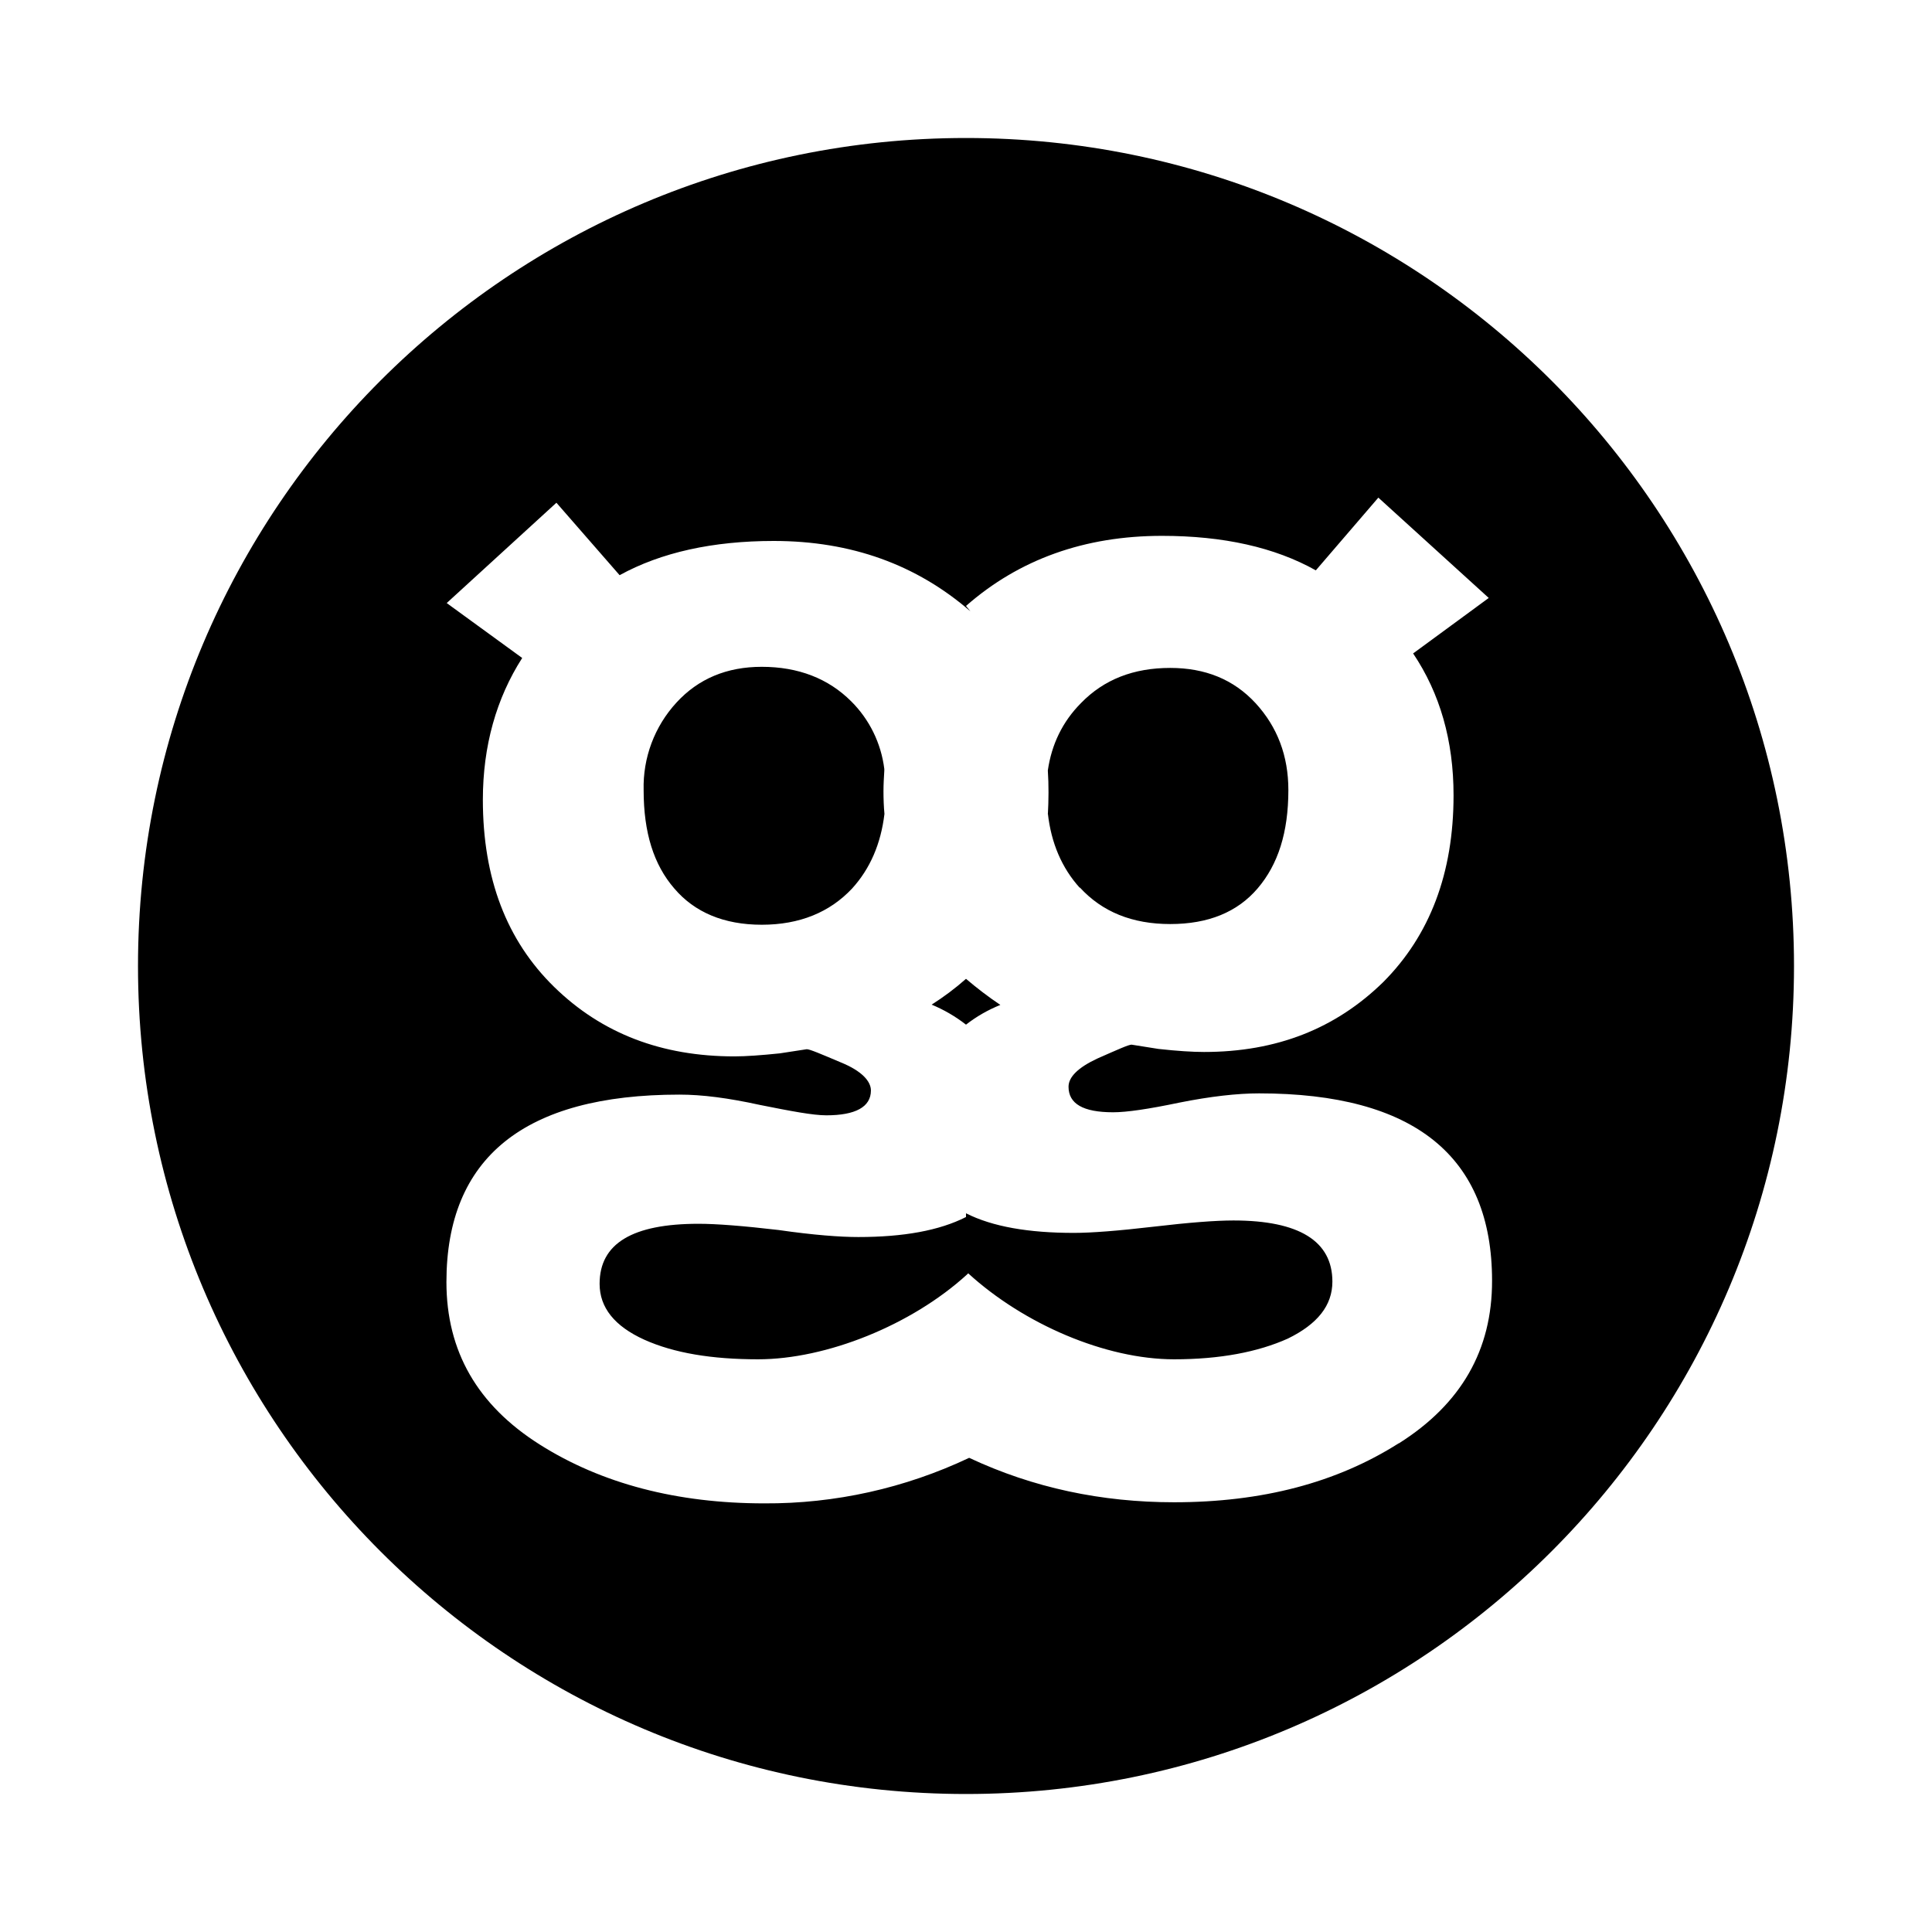
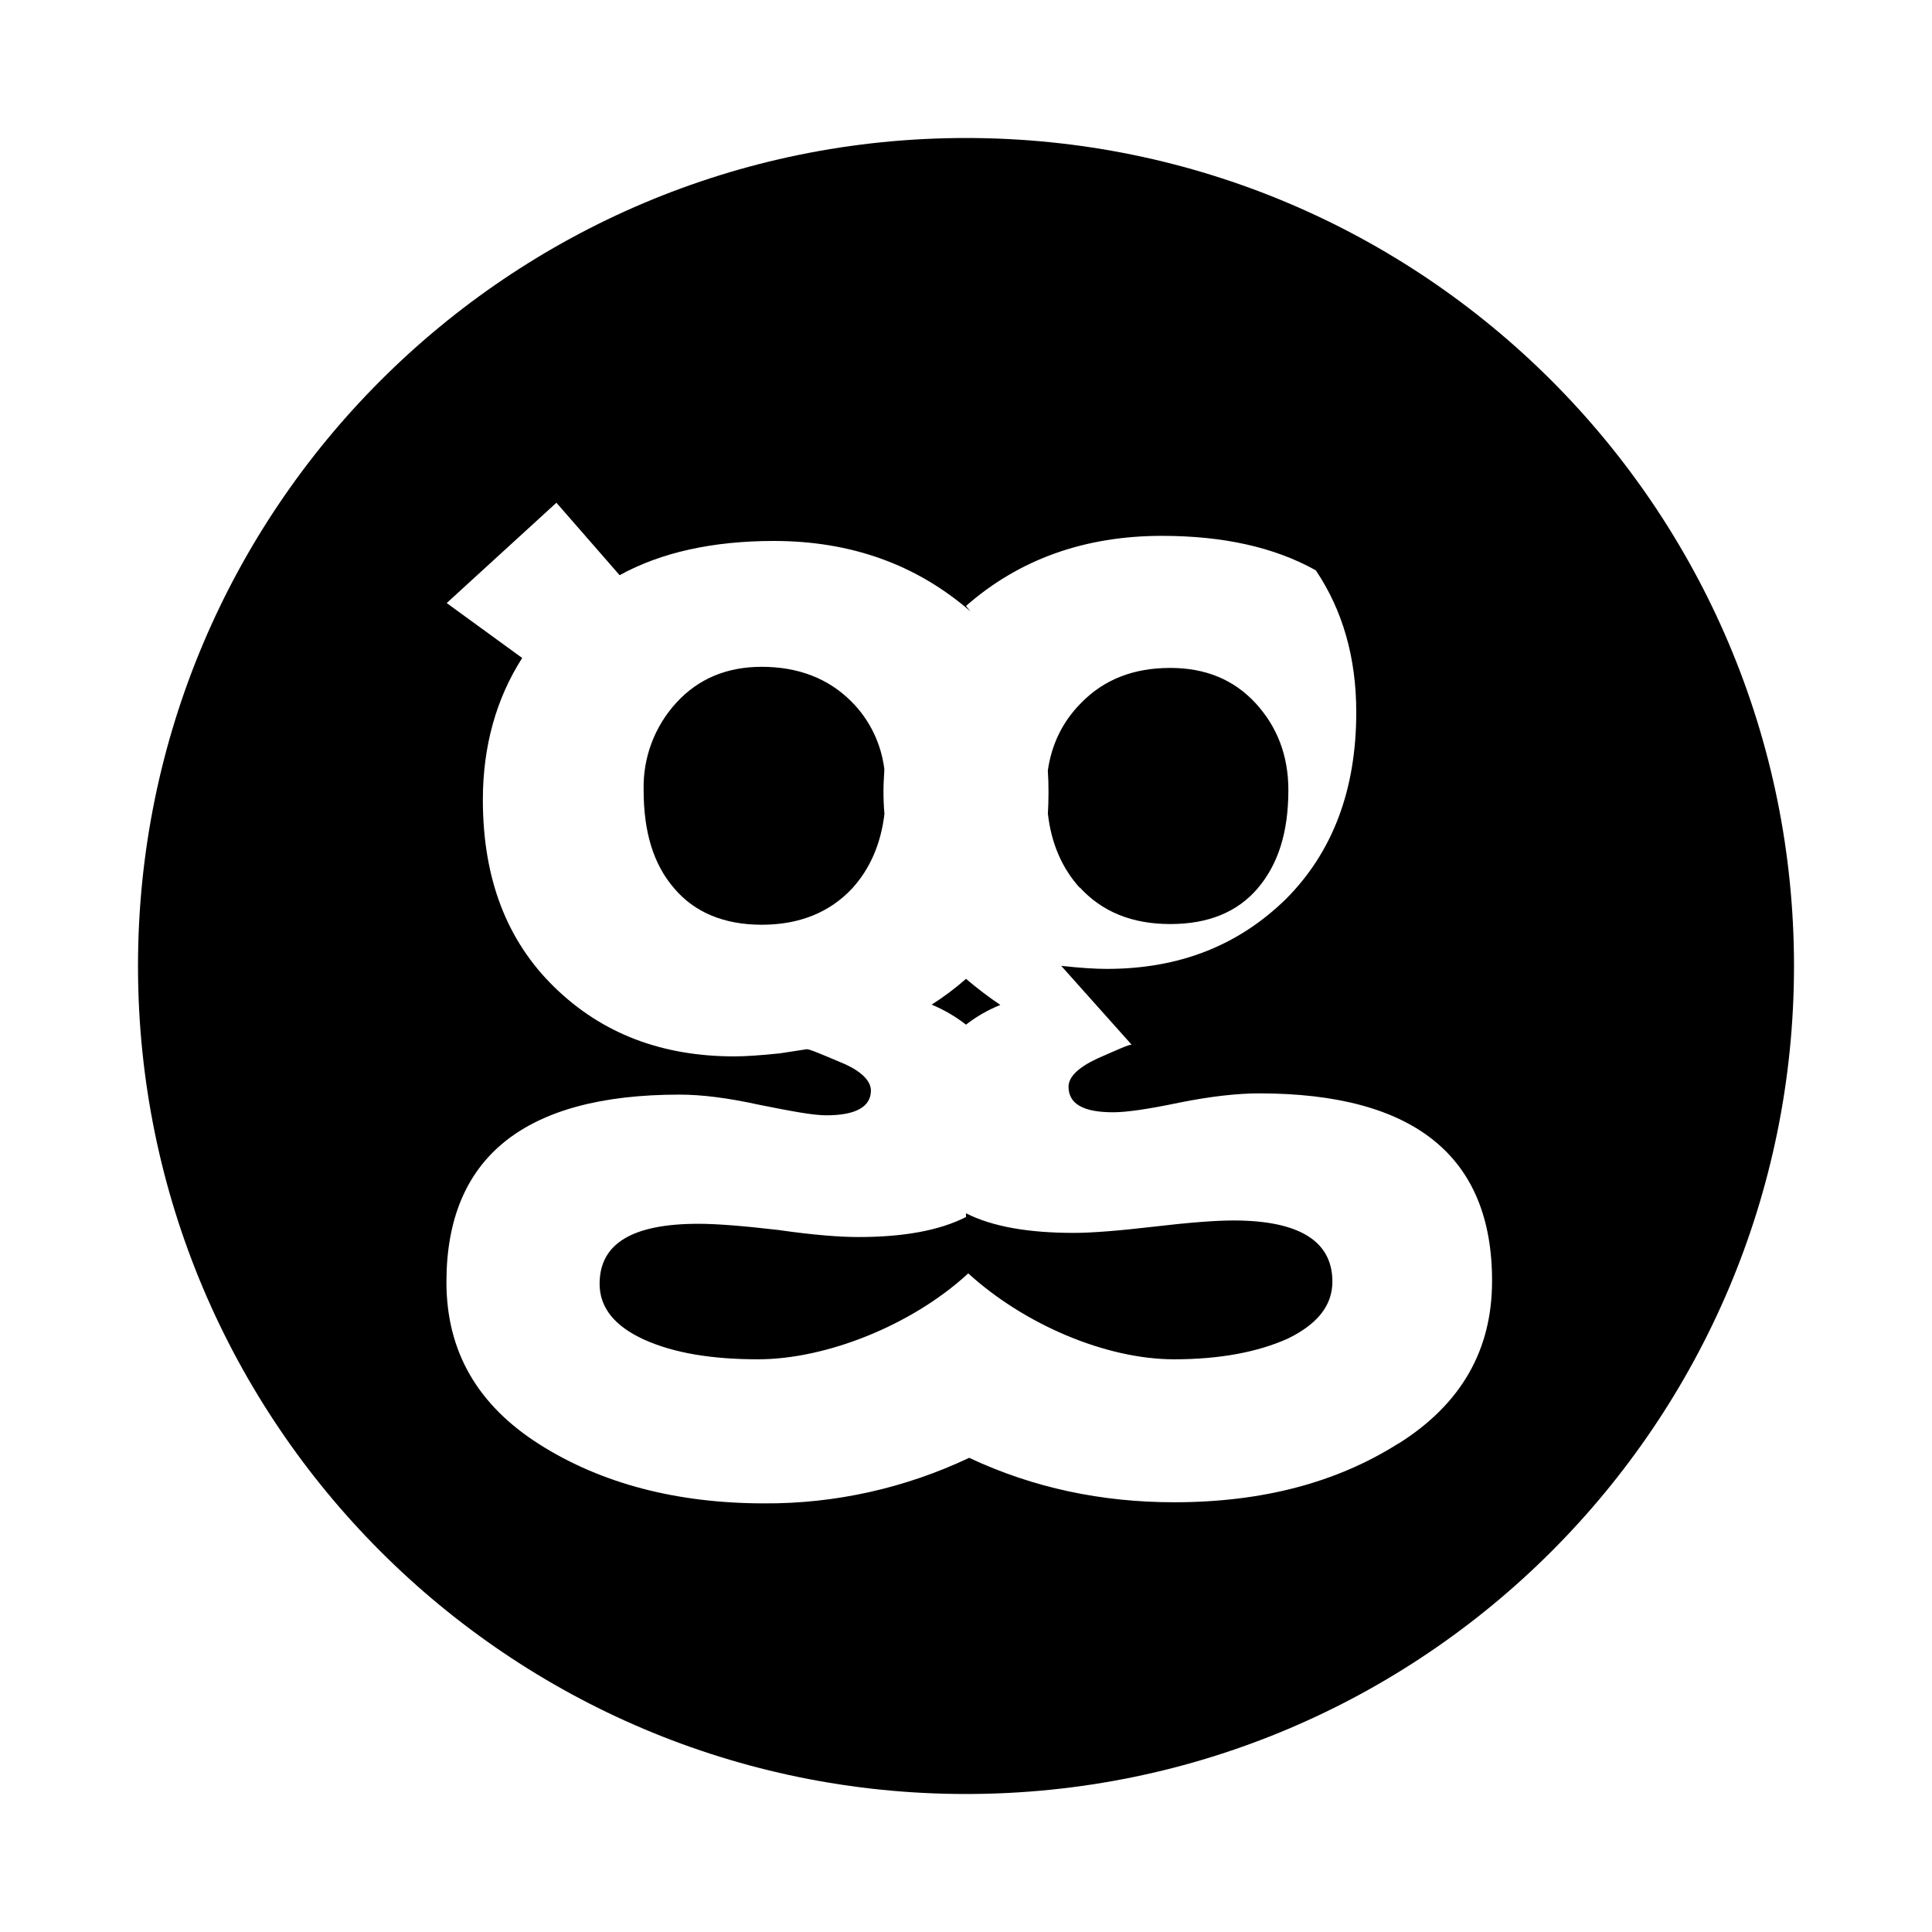
<svg xmlns="http://www.w3.org/2000/svg" fill="#000000" width="800px" height="800px" viewBox="0 0 14 14" role="img" focusable="false" aria-hidden="true">
-   <path d="m 7.825,6.431 c 0.162,0.177 0.38,0.265 0.655,0.265 0.275,0 0.486,-0.086 0.633,-0.258 0.148,-0.173 0.223,-0.405 0.223,-0.713 0,-0.247 -0.079,-0.457 -0.238,-0.63 -0.159,-0.172 -0.365,-0.255 -0.618,-0.255 -0.265,0 -0.48,0.083 -0.647,0.255 -0.134,0.135 -0.213,0.3 -0.24,0.488 0.007,0.107 0.006,0.215 0,0.323 l 0,-0.013 C 7.617,6.11 7.695,6.29 7.824,6.433 Z M 8.938,8.844 c -0.13,0 -0.323,0.015 -0.578,0.045 -0.257,0.03 -0.45,0.045 -0.579,0.045 -0.328,0 -0.589,-0.045 -0.781,-0.142 l 0,0.027 c -0.193,0.098 -0.453,0.145 -0.78,0.145 -0.13,0 -0.323,-0.014 -0.579,-0.051 -0.257,-0.03 -0.45,-0.045 -0.579,-0.045 -0.478,0 -0.717,0.142 -0.717,0.435 0,0.172 0.108,0.307 0.324,0.405 0.216,0.097 0.49,0.142 0.824,0.142 0.495,0 1.112,-0.247 1.515,-0.615 L 7.016,9.227 C 7.419,9.595 8.011,9.85 8.508,9.85 8.841,9.85 9.116,9.797 9.332,9.7 9.547,9.595 9.655,9.46 9.655,9.287 9.655,8.994 9.415,8.844 8.938,8.844 Z M 7,1 C 3.687,1 1,3.687 1,7 c 0,3.313 2.687,6 6,6 3.313,0 6,-2.687 6,-6 C 13,3.687 10.313,1 7,1 Z m 3.135,9.459 c -0.449,0.285 -0.989,0.427 -1.627,0.427 -0.525,0 -1.02,-0.104 -1.485,-0.322 -0.465,0.22 -0.972,0.333 -1.485,0.33 -0.63,0 -1.178,-0.142 -1.628,-0.427 -0.45,-0.285 -0.675,-0.675 -0.675,-1.177 0,-0.9 0.563,-1.358 1.688,-1.358 0.165,0 0.352,0.024 0.585,0.075 0.225,0.045 0.383,0.075 0.48,0.075 0.21,0 0.323,-0.06 0.323,-0.18 C 6.311,7.835 6.244,7.76 6.094,7.699 5.952,7.639 5.869,7.603 5.846,7.603 l -0.195,0.03 C 5.516,7.647 5.404,7.655 5.322,7.655 4.796,7.655 4.362,7.49 4.016,7.152 3.671,6.815 3.499,6.365 3.499,5.795 3.499,5.405 3.597,5.06 3.784,4.768 L 3.237,4.37 4.032,3.643 4.49,4.168 C 4.79,4.003 5.165,3.92 5.607,3.92 c 0.562,0 1.035,0.172 1.425,0.51 L 7,4.391 c 0.385,-0.338 0.86,-0.508 1.42,-0.508 0.445,0 0.817,0.083 1.115,0.25 L 9.988,3.606 10.788,4.333 10.24,4.735 c 0.195,0.29 0.293,0.633 0.293,1.028 0,0.565 -0.172,1.015 -0.51,1.354 -0.345,0.337 -0.772,0.506 -1.298,0.506 -0.082,0 -0.195,-0.007 -0.33,-0.022 L 8.2,7.57 c -0.022,0 -0.097,0.034 -0.247,0.1 -0.142,0.066 -0.21,0.135 -0.21,0.205 0,0.123 0.105,0.185 0.323,0.185 0.098,0 0.256,-0.023 0.48,-0.07 0.225,-0.045 0.42,-0.067 0.578,-0.067 1.125,0 1.688,0.457 1.688,1.357 10e-4,0.503 -0.224,0.894 -0.675,1.179 z M 7.249,7.282 C 7.162,7.224 7.079,7.16 7,7.093 6.922,7.162 6.839,7.224 6.751,7.28 6.84,7.317 6.923,7.365 7,7.425 7.077,7.365 7.16,7.318 7.249,7.282 Z M 6.402,5.734 c 0,-0.052 0.003,-0.098 0.006,-0.15 l 0,-0.012 C 6.385,5.386 6.3,5.213 6.168,5.082 6.003,4.917 5.785,4.832 5.52,4.832 c -0.253,0 -0.459,0.086 -0.618,0.259 -0.159,0.173 -0.244,0.4 -0.238,0.635 0,0.307 0.073,0.54 0.222,0.712 0.147,0.173 0.36,0.263 0.634,0.263 0.274,0 0.493,-0.09 0.655,-0.263 0.13,-0.143 0.208,-0.323 0.234,-0.54 C 6.404,5.846 6.402,5.785 6.402,5.734 Z" />
+   <path d="m 7.825,6.431 c 0.162,0.177 0.38,0.265 0.655,0.265 0.275,0 0.486,-0.086 0.633,-0.258 0.148,-0.173 0.223,-0.405 0.223,-0.713 0,-0.247 -0.079,-0.457 -0.238,-0.63 -0.159,-0.172 -0.365,-0.255 -0.618,-0.255 -0.265,0 -0.48,0.083 -0.647,0.255 -0.134,0.135 -0.213,0.3 -0.24,0.488 0.007,0.107 0.006,0.215 0,0.323 l 0,-0.013 C 7.617,6.11 7.695,6.29 7.824,6.433 Z M 8.938,8.844 c -0.13,0 -0.323,0.015 -0.578,0.045 -0.257,0.03 -0.45,0.045 -0.579,0.045 -0.328,0 -0.589,-0.045 -0.781,-0.142 l 0,0.027 c -0.193,0.098 -0.453,0.145 -0.78,0.145 -0.13,0 -0.323,-0.014 -0.579,-0.051 -0.257,-0.03 -0.45,-0.045 -0.579,-0.045 -0.478,0 -0.717,0.142 -0.717,0.435 0,0.172 0.108,0.307 0.324,0.405 0.216,0.097 0.49,0.142 0.824,0.142 0.495,0 1.112,-0.247 1.515,-0.615 L 7.016,9.227 C 7.419,9.595 8.011,9.85 8.508,9.85 8.841,9.85 9.116,9.797 9.332,9.7 9.547,9.595 9.655,9.46 9.655,9.287 9.655,8.994 9.415,8.844 8.938,8.844 Z M 7,1 C 3.687,1 1,3.687 1,7 c 0,3.313 2.687,6 6,6 3.313,0 6,-2.687 6,-6 C 13,3.687 10.313,1 7,1 Z m 3.135,9.459 c -0.449,0.285 -0.989,0.427 -1.627,0.427 -0.525,0 -1.02,-0.104 -1.485,-0.322 -0.465,0.22 -0.972,0.333 -1.485,0.33 -0.63,0 -1.178,-0.142 -1.628,-0.427 -0.45,-0.285 -0.675,-0.675 -0.675,-1.177 0,-0.9 0.563,-1.358 1.688,-1.358 0.165,0 0.352,0.024 0.585,0.075 0.225,0.045 0.383,0.075 0.48,0.075 0.21,0 0.323,-0.06 0.323,-0.18 C 6.311,7.835 6.244,7.76 6.094,7.699 5.952,7.639 5.869,7.603 5.846,7.603 l -0.195,0.03 C 5.516,7.647 5.404,7.655 5.322,7.655 4.796,7.655 4.362,7.49 4.016,7.152 3.671,6.815 3.499,6.365 3.499,5.795 3.499,5.405 3.597,5.06 3.784,4.768 L 3.237,4.37 4.032,3.643 4.49,4.168 C 4.79,4.003 5.165,3.92 5.607,3.92 c 0.562,0 1.035,0.172 1.425,0.51 L 7,4.391 c 0.385,-0.338 0.86,-0.508 1.42,-0.508 0.445,0 0.817,0.083 1.115,0.25 c 0.195,0.29 0.293,0.633 0.293,1.028 0,0.565 -0.172,1.015 -0.51,1.354 -0.345,0.337 -0.772,0.506 -1.298,0.506 -0.082,0 -0.195,-0.007 -0.33,-0.022 L 8.2,7.57 c -0.022,0 -0.097,0.034 -0.247,0.1 -0.142,0.066 -0.21,0.135 -0.21,0.205 0,0.123 0.105,0.185 0.323,0.185 0.098,0 0.256,-0.023 0.48,-0.07 0.225,-0.045 0.42,-0.067 0.578,-0.067 1.125,0 1.688,0.457 1.688,1.357 10e-4,0.503 -0.224,0.894 -0.675,1.179 z M 7.249,7.282 C 7.162,7.224 7.079,7.16 7,7.093 6.922,7.162 6.839,7.224 6.751,7.28 6.84,7.317 6.923,7.365 7,7.425 7.077,7.365 7.16,7.318 7.249,7.282 Z M 6.402,5.734 c 0,-0.052 0.003,-0.098 0.006,-0.15 l 0,-0.012 C 6.385,5.386 6.3,5.213 6.168,5.082 6.003,4.917 5.785,4.832 5.52,4.832 c -0.253,0 -0.459,0.086 -0.618,0.259 -0.159,0.173 -0.244,0.4 -0.238,0.635 0,0.307 0.073,0.54 0.222,0.712 0.147,0.173 0.36,0.263 0.634,0.263 0.274,0 0.493,-0.09 0.655,-0.263 0.13,-0.143 0.208,-0.323 0.234,-0.54 C 6.404,5.846 6.402,5.785 6.402,5.734 Z" />
</svg>